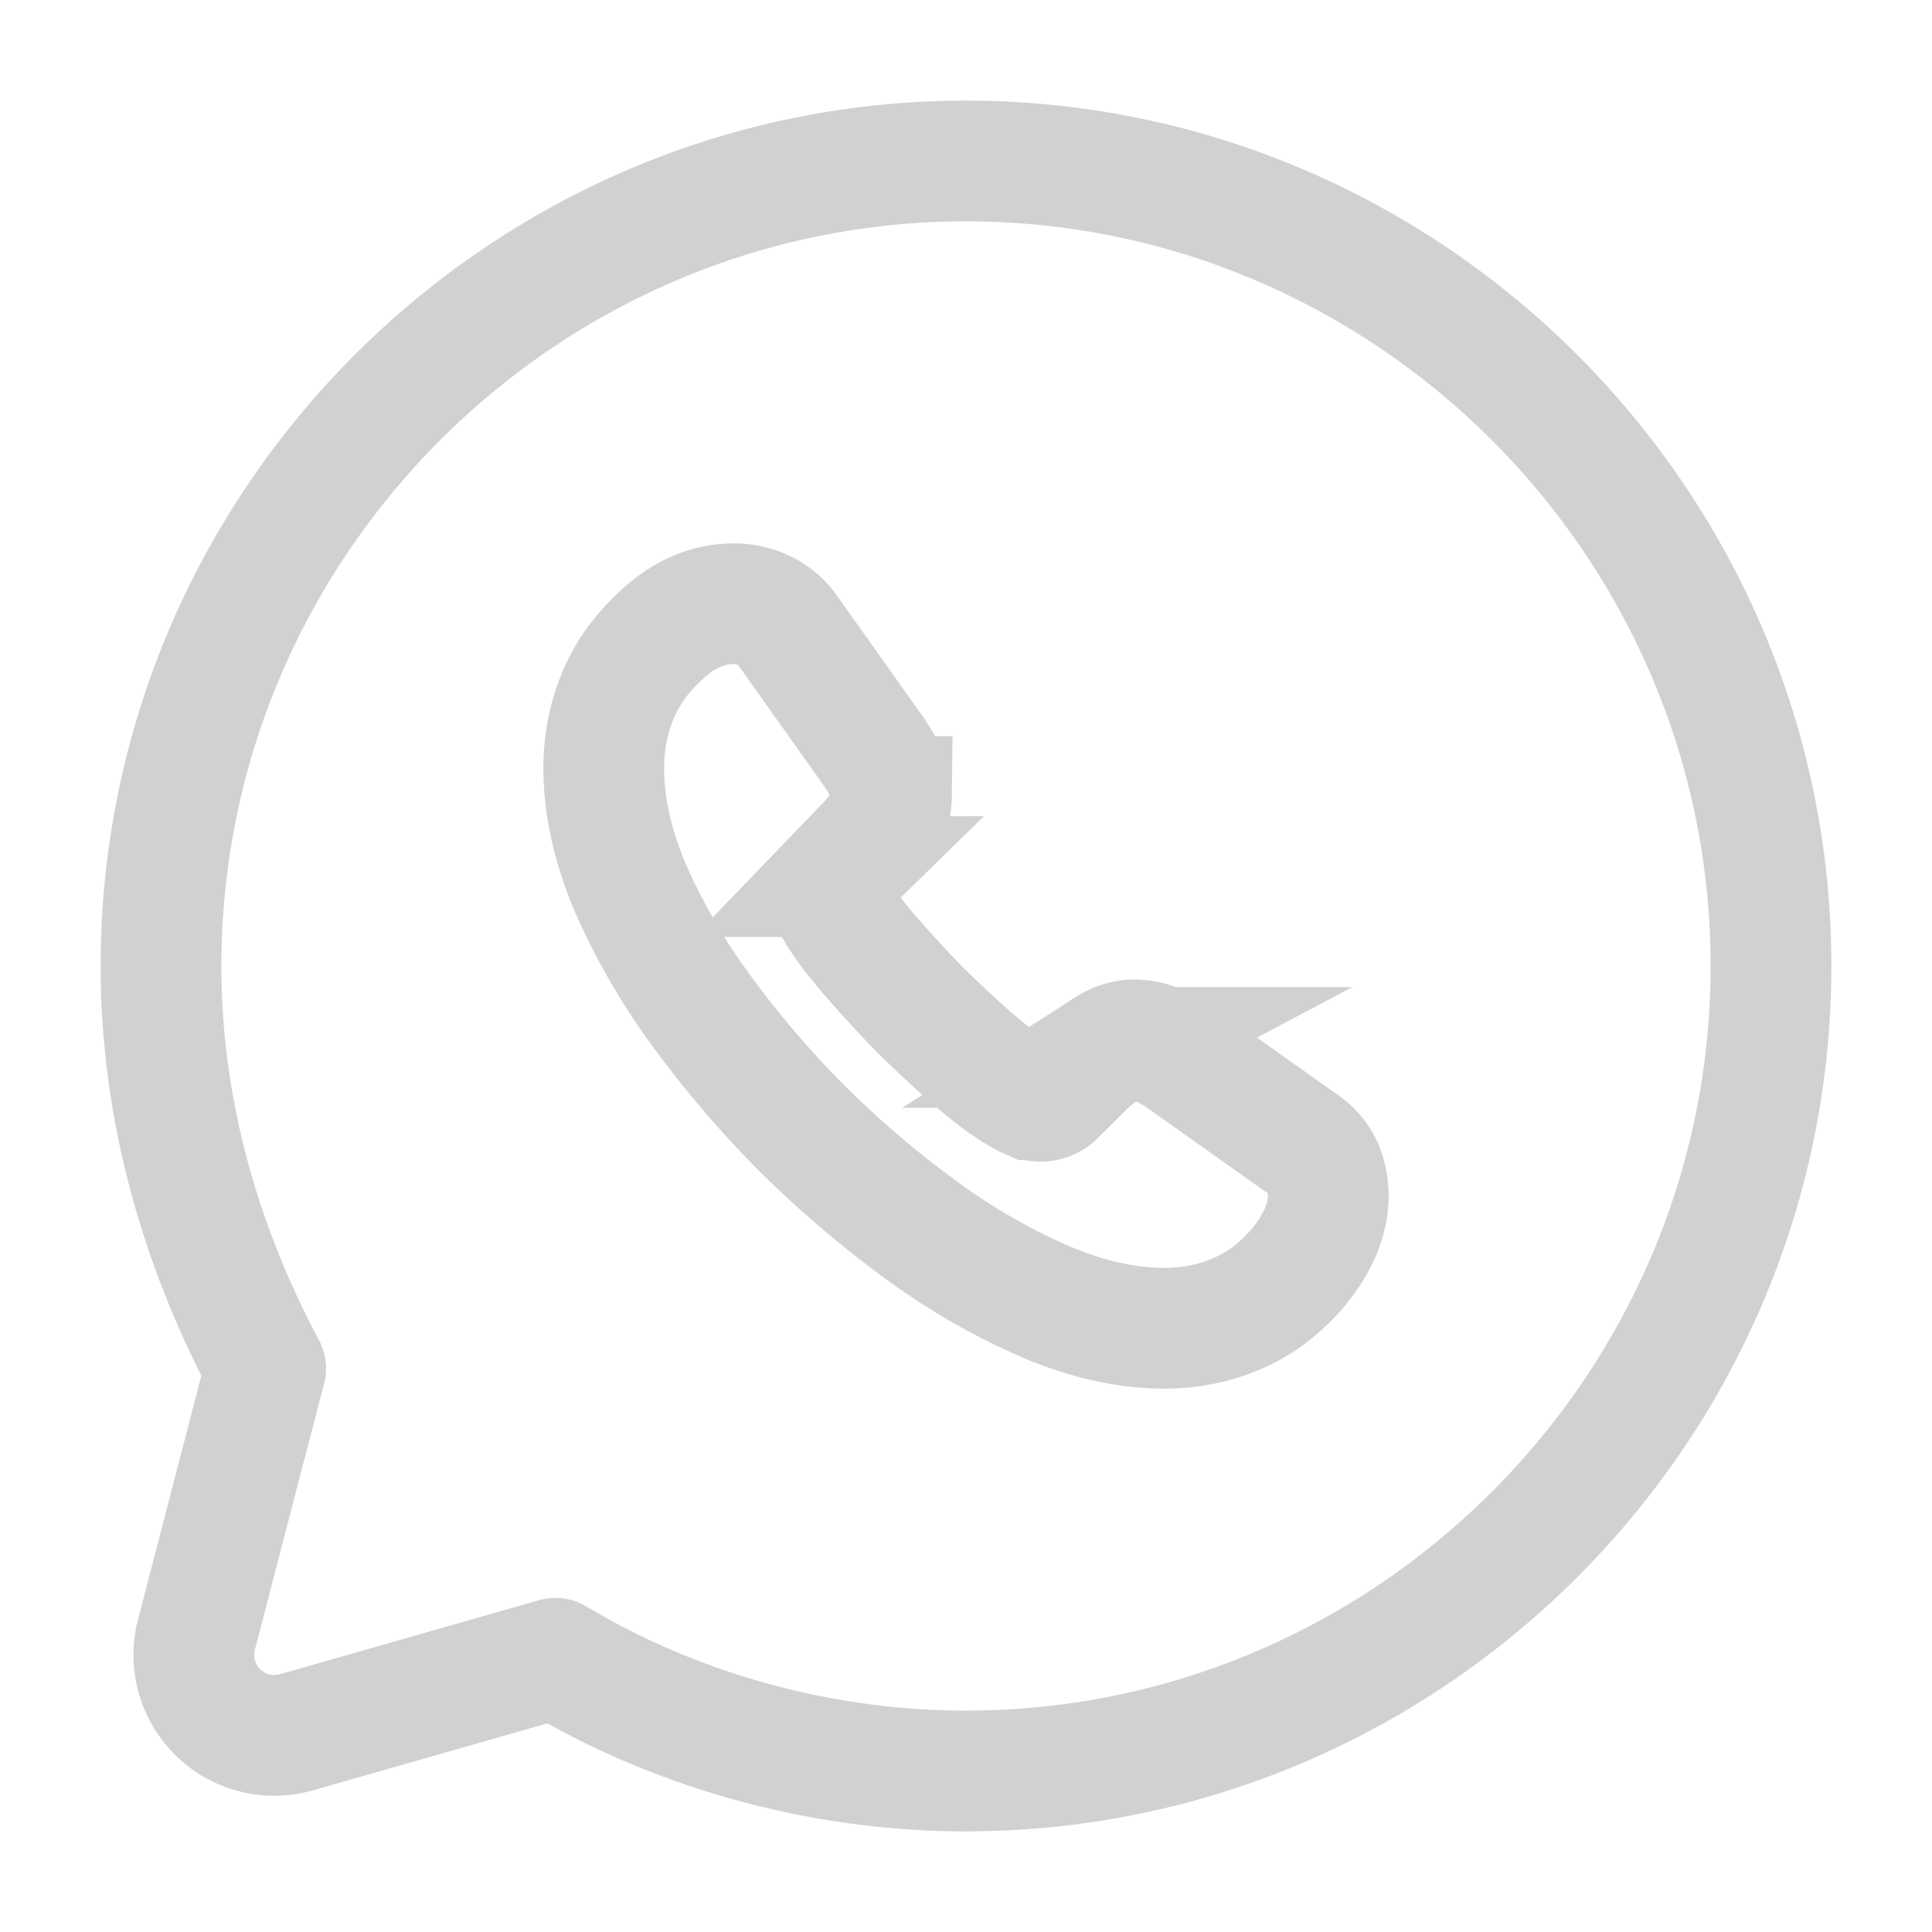
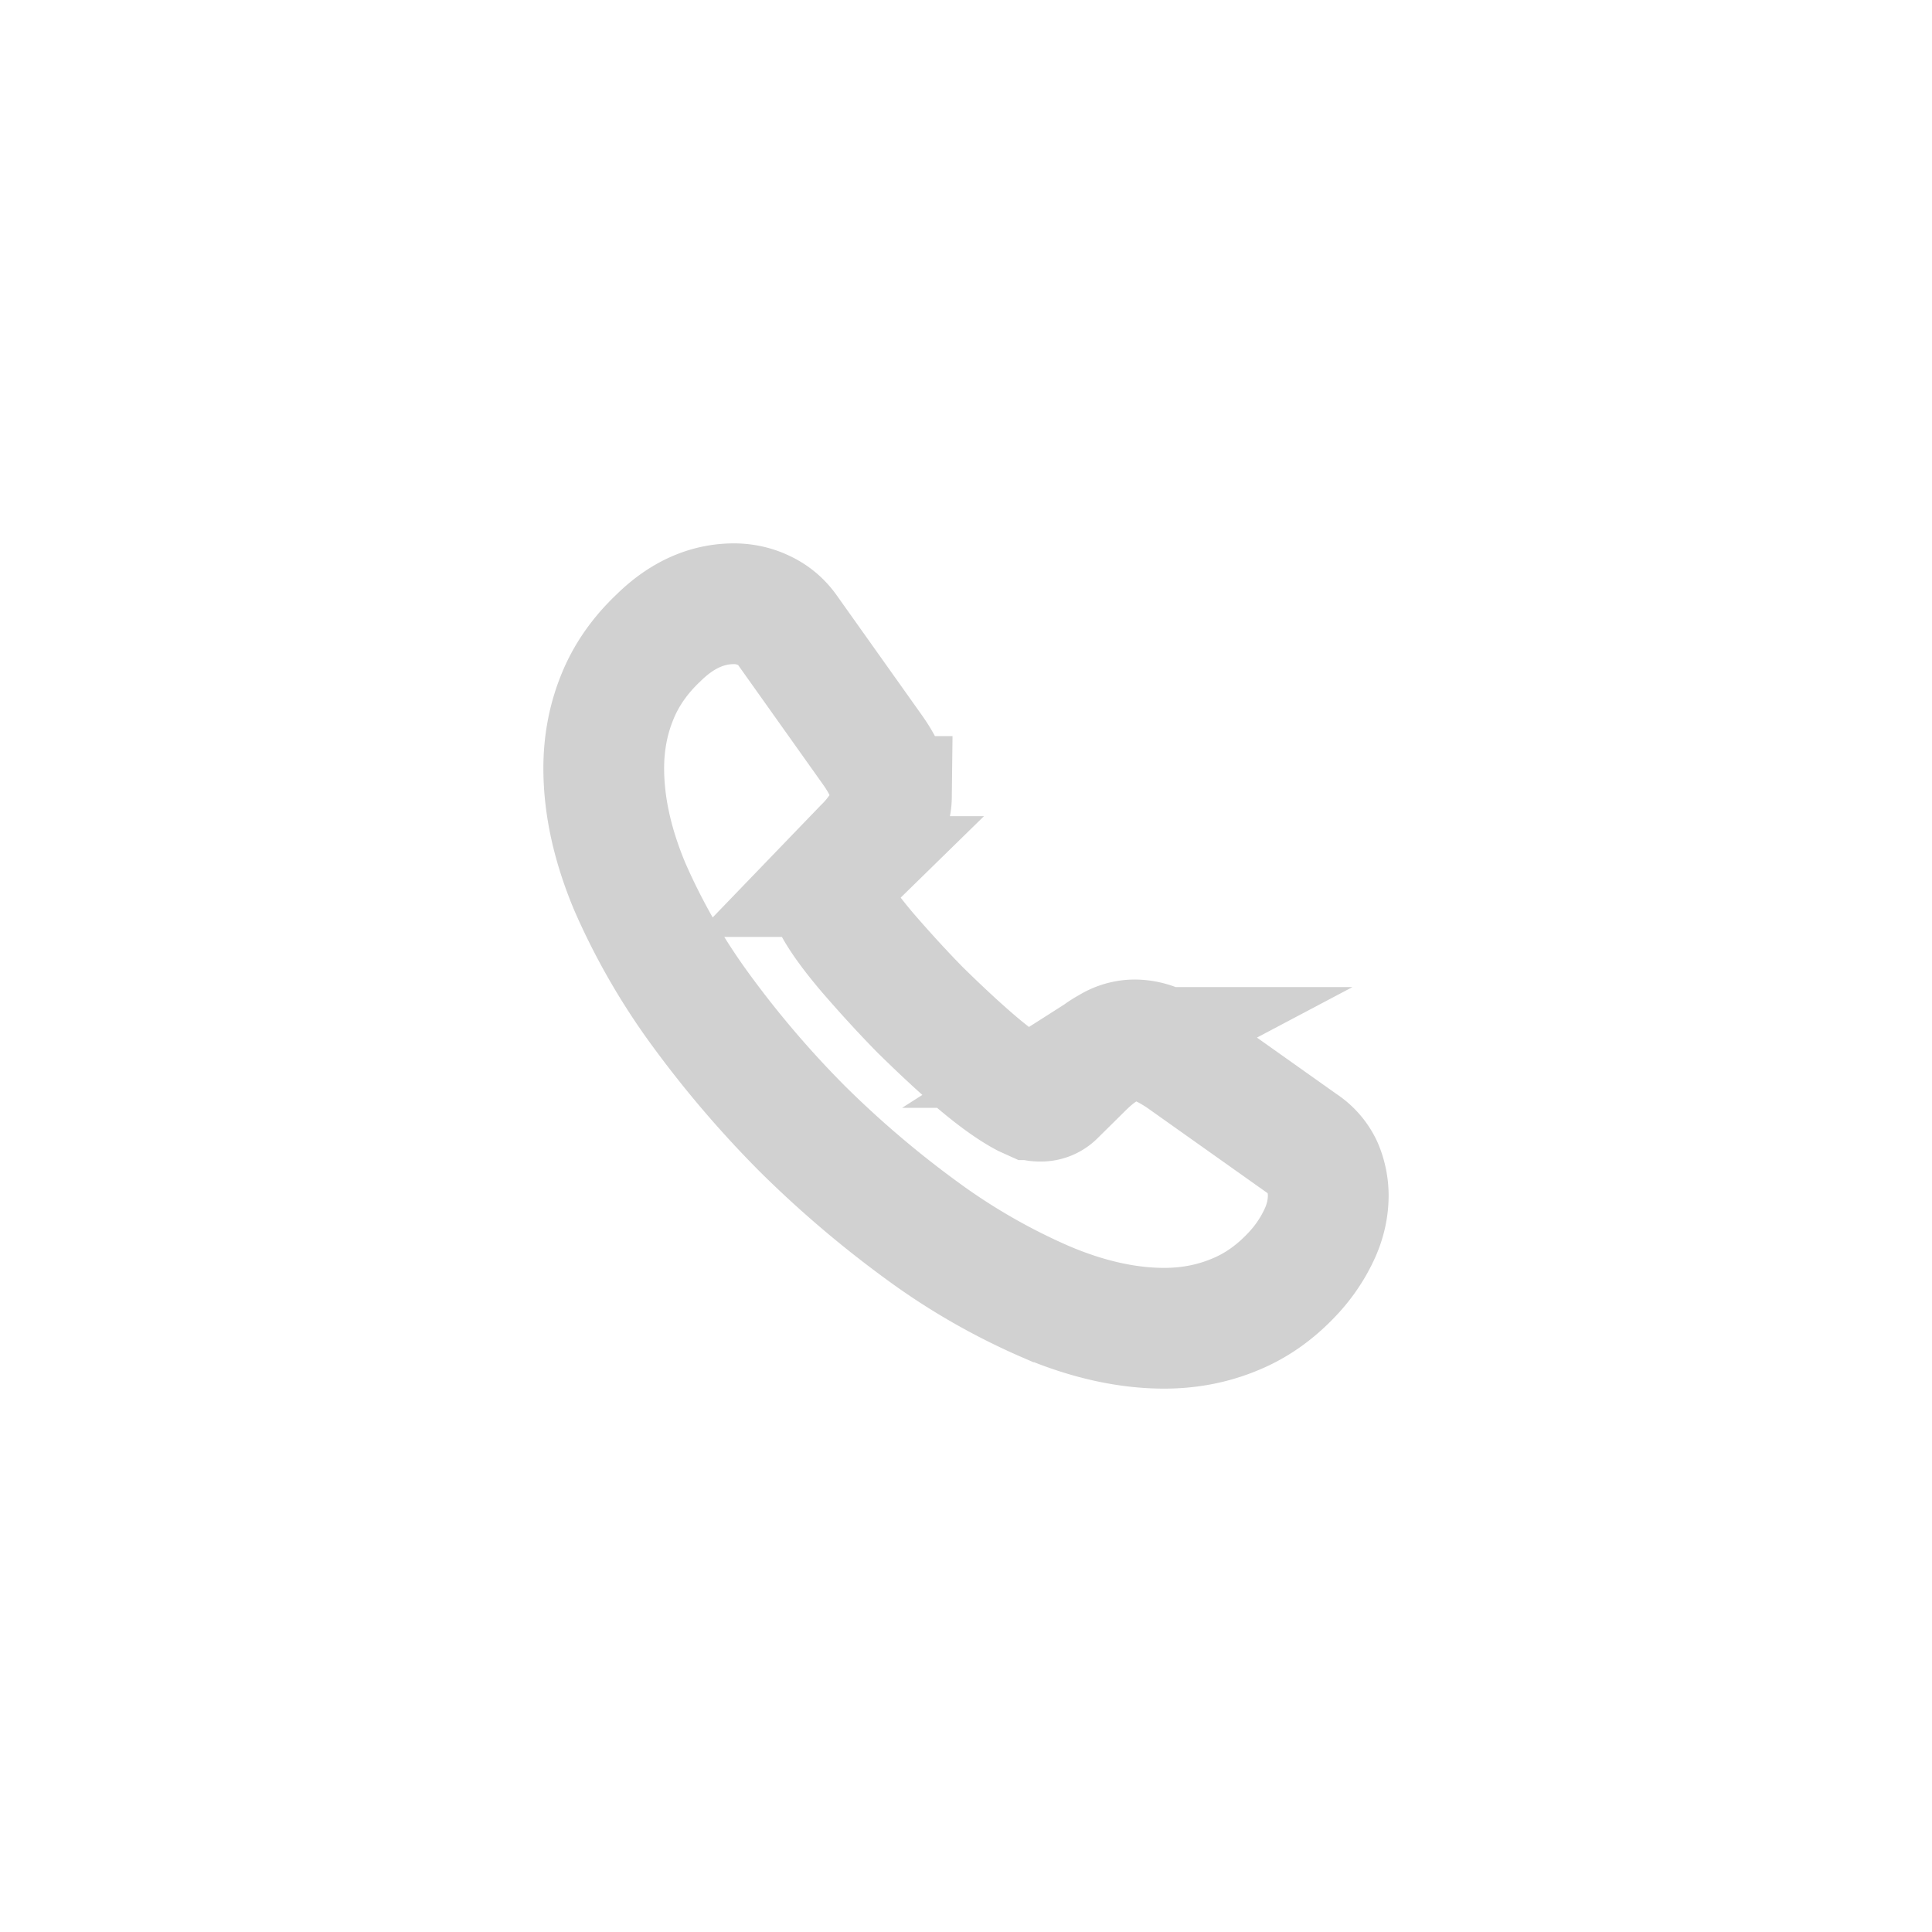
<svg xmlns="http://www.w3.org/2000/svg" width="32" height="32" viewBox="0 0 24 24" fill="none">
-   <path d="M6.9 20.6c1.5.9 3.3 1.4 5.1 1.4 5.5 0 10-4.5 10-10S17.5 2 12 2 2 6.5 2 12c0 1.8.5 3.5 1.3 5l-.86 3.306a1 1 0 0 0 1.243 1.213L6.9 20.6Z" stroke="#d1d1d1" stroke-width="1.5" stroke-miterlimit="10" stroke-linecap="round" stroke-linejoin="round" />
  <path d="M16.5 14.848c0 .162-.036.329-.113.491a1.856 1.856 0 0 1-.306.459c-.221.243-.464.418-.74.531-.27.113-.563.171-.878.171-.46 0-.951-.108-1.47-.328a7.922 7.922 0 0 1-1.55-.892 12.95 12.95 0 0 1-1.478-1.26 12.79 12.79 0 0 1-1.257-1.471 8.02 8.02 0 0 1-.884-1.534C7.608 10.5 7.5 10.01 7.5 9.543c0-.306.054-.598.162-.868.108-.275.28-.527.519-.752.288-.284.603-.423.937-.423.126 0 .252.027.365.081.117.054.22.135.302.252l1.046 1.472c.08.112.14.216.18.315.04.094.063.189.063.274a.61.61 0 0 1-.095.32 1.53 1.53 0 0 1-.252.319l-.343.356a.24.24 0 0 0-.072.18c0 .035.005.067.014.103.013.036.027.063.036.09.08.149.22.342.419.576.203.234.419.473.653.711.244.239.478.459.717.662.234.197.428.332.581.413l.082.037a.311.311 0 0 0 .112.018.248.248 0 0 0 .185-.077l.342-.338c.113-.112.221-.197.325-.252a.6.6 0 0 1 .32-.094.72.72 0 0 1 .275.059c.099.04.203.098.315.175l1.492 1.058a.683.683 0 0 1 .248.287.921.921 0 0 1 .072.351Z" stroke="#d1d1d1" stroke-width="1.5" stroke-miterlimit="10" />
</svg>